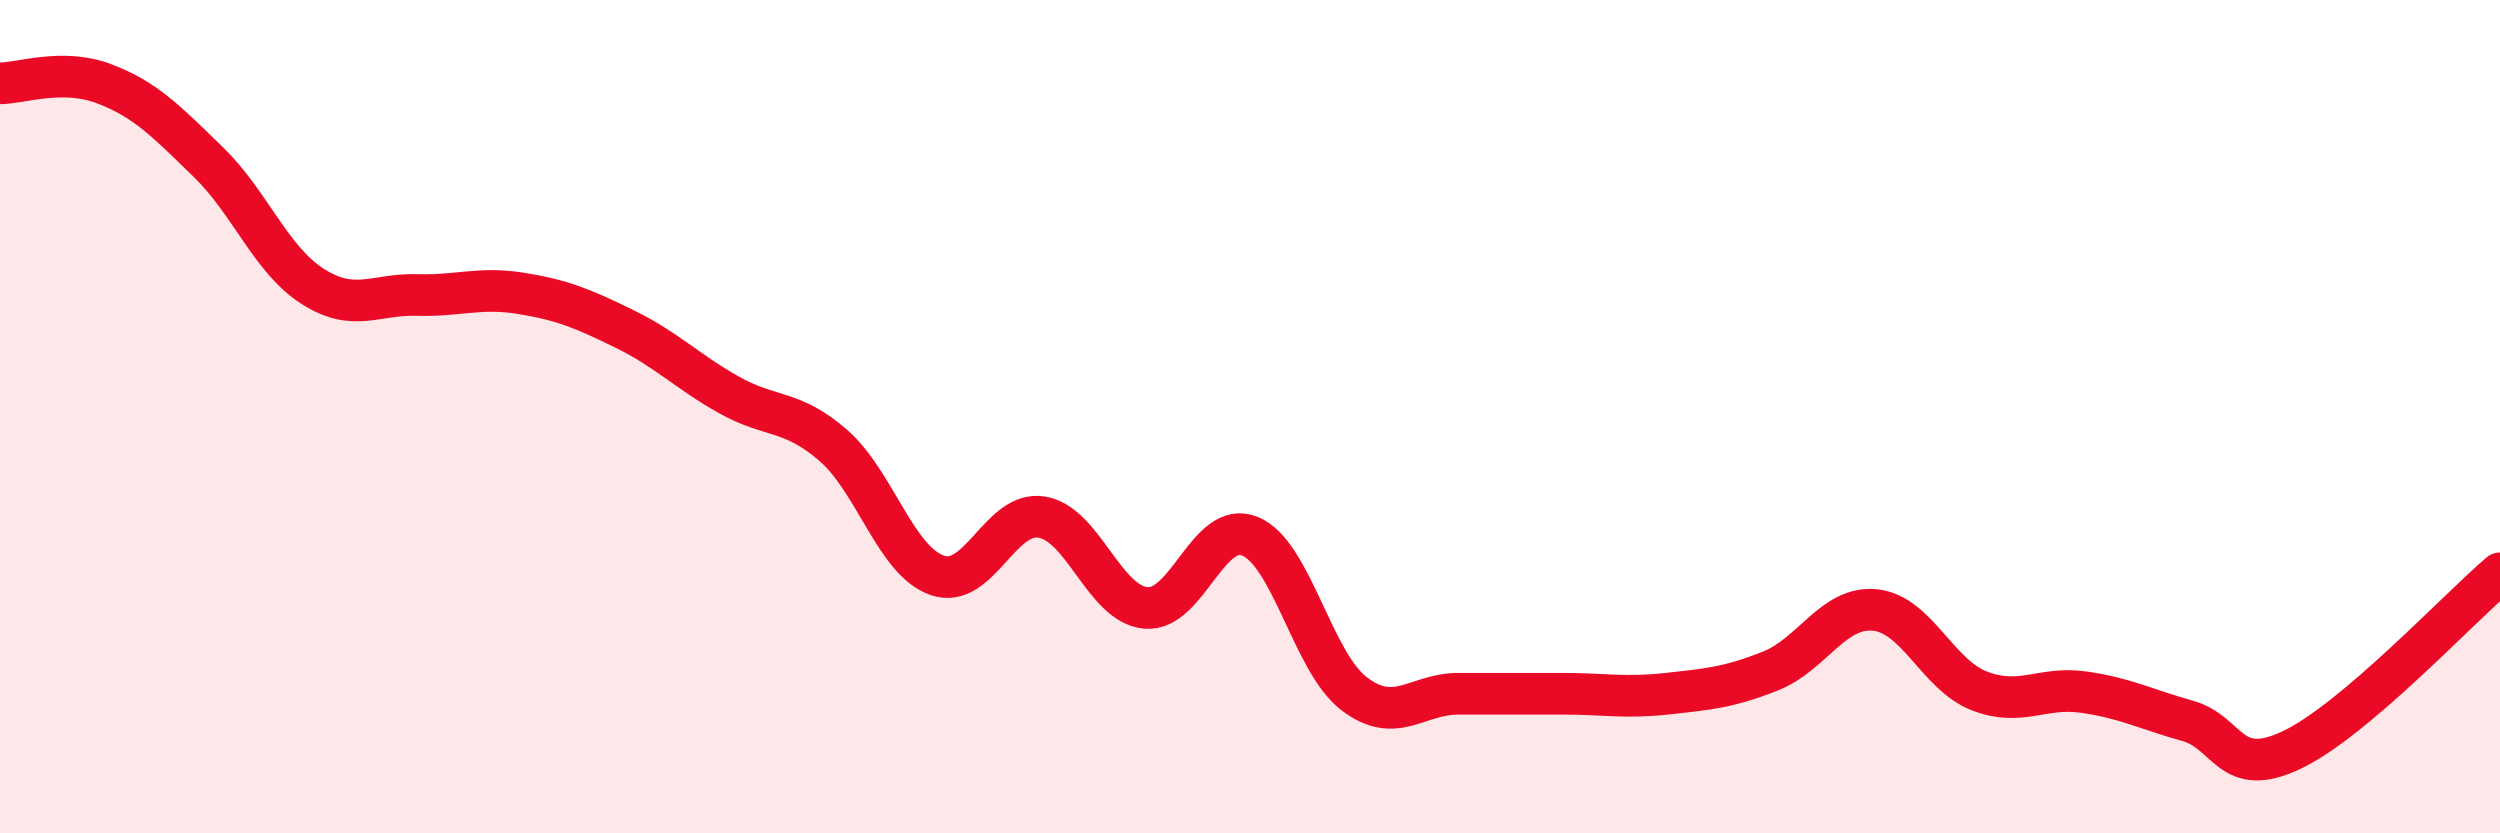
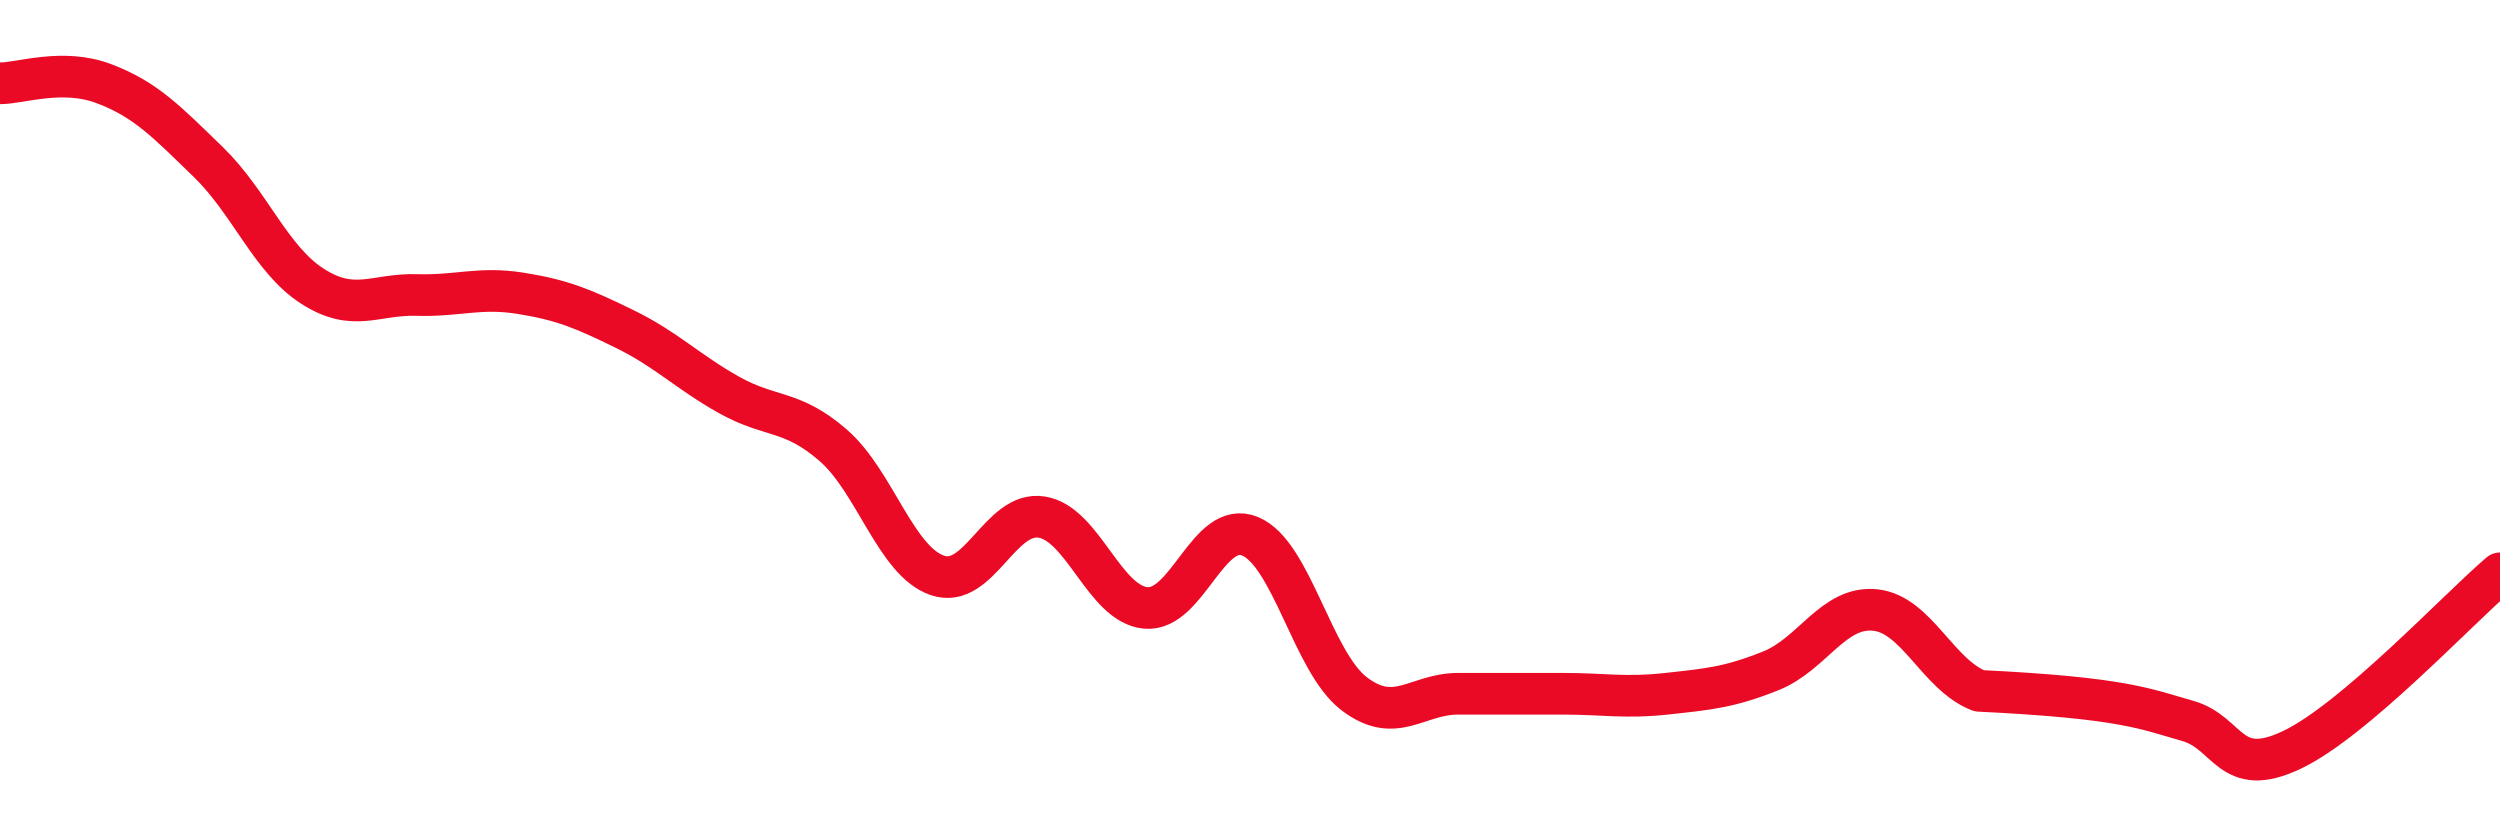
<svg xmlns="http://www.w3.org/2000/svg" width="60" height="20" viewBox="0 0 60 20">
-   <path d="M 0,2 C 0.5,2 1.5,1.63 2.5,2.01 C 3.5,2.39 4,2.92 5,3.89 C 6,4.86 6.5,6.23 7.5,6.87 C 8.5,7.51 9,7.05 10,7.08 C 11,7.11 11.5,6.88 12.5,7.04 C 13.5,7.2 14,7.41 15,7.9 C 16,8.39 16.5,8.92 17.5,9.48 C 18.5,10.04 19,9.82 20,10.69 C 21,11.56 21.5,13.47 22.5,13.81 C 23.5,14.15 24,12.25 25,12.41 C 26,12.57 26.5,14.5 27.5,14.59 C 28.5,14.68 29,12.46 30,12.87 C 31,13.28 31.5,15.89 32.5,16.65 C 33.5,17.41 34,16.65 35,16.65 C 36,16.65 36.5,16.65 37.5,16.65 C 38.5,16.65 39,16.76 40,16.65 C 41,16.54 41.5,16.5 42.5,16.1 C 43.5,15.7 44,14.54 45,14.64 C 46,14.74 46.5,16.19 47.5,16.58 C 48.5,16.97 49,16.47 50,16.61 C 51,16.75 51.5,17.02 52.5,17.3 C 53.5,17.58 53.5,18.71 55,18 C 56.5,17.29 59,14.61 60,13.76L60 20L0 20Z" fill="#EB0A25" opacity="0.1" stroke-linecap="round" stroke-linejoin="round" />
-   <path d="M 0,2 C 0.5,2 1.5,1.63 2.5,2.01 C 3.5,2.39 4,2.92 5,3.89 C 6,4.86 6.5,6.23 7.5,6.87 C 8.5,7.51 9,7.05 10,7.08 C 11,7.11 11.5,6.88 12.5,7.04 C 13.5,7.2 14,7.41 15,7.9 C 16,8.39 16.5,8.92 17.5,9.48 C 18.5,10.04 19,9.82 20,10.69 C 21,11.56 21.5,13.47 22.5,13.81 C 23.5,14.15 24,12.25 25,12.41 C 26,12.57 26.5,14.5 27.5,14.59 C 28.5,14.68 29,12.46 30,12.87 C 31,13.28 31.5,15.89 32.5,16.65 C 33.5,17.41 34,16.65 35,16.65 C 36,16.65 36.5,16.65 37.5,16.65 C 38.5,16.65 39,16.76 40,16.65 C 41,16.54 41.5,16.5 42.5,16.1 C 43.5,15.7 44,14.54 45,14.64 C 46,14.74 46.5,16.19 47.5,16.58 C 48.5,16.97 49,16.47 50,16.61 C 51,16.75 51.5,17.02 52.5,17.3 C 53.5,17.58 53.5,18.71 55,18 C 56.5,17.29 59,14.61 60,13.76" stroke="#EB0A25" stroke-width="1" fill="none" stroke-linecap="round" stroke-linejoin="round" />
+   <path d="M 0,2 C 0.5,2 1.5,1.63 2.5,2.01 C 3.5,2.39 4,2.92 5,3.89 C 6,4.86 6.5,6.23 7.5,6.87 C 8.5,7.51 9,7.05 10,7.08 C 11,7.11 11.5,6.88 12.5,7.04 C 13.5,7.2 14,7.41 15,7.9 C 16,8.39 16.5,8.92 17.5,9.48 C 18.5,10.04 19,9.82 20,10.69 C 21,11.56 21.5,13.47 22.5,13.81 C 23.5,14.15 24,12.25 25,12.41 C 26,12.57 26.5,14.5 27.5,14.59 C 28.5,14.68 29,12.46 30,12.87 C 31,13.28 31.5,15.89 32.5,16.65 C 33.5,17.41 34,16.65 35,16.65 C 36,16.65 36.5,16.65 37.5,16.65 C 38.5,16.65 39,16.76 40,16.65 C 41,16.54 41.5,16.5 42.5,16.1 C 43.5,15.7 44,14.54 45,14.64 C 46,14.74 46.5,16.19 47.5,16.58 C 51,16.75 51.5,17.02 52.5,17.3 C 53.5,17.58 53.5,18.71 55,18 C 56.5,17.29 59,14.61 60,13.76" stroke="#EB0A25" stroke-width="1" fill="none" stroke-linecap="round" stroke-linejoin="round" />
</svg>